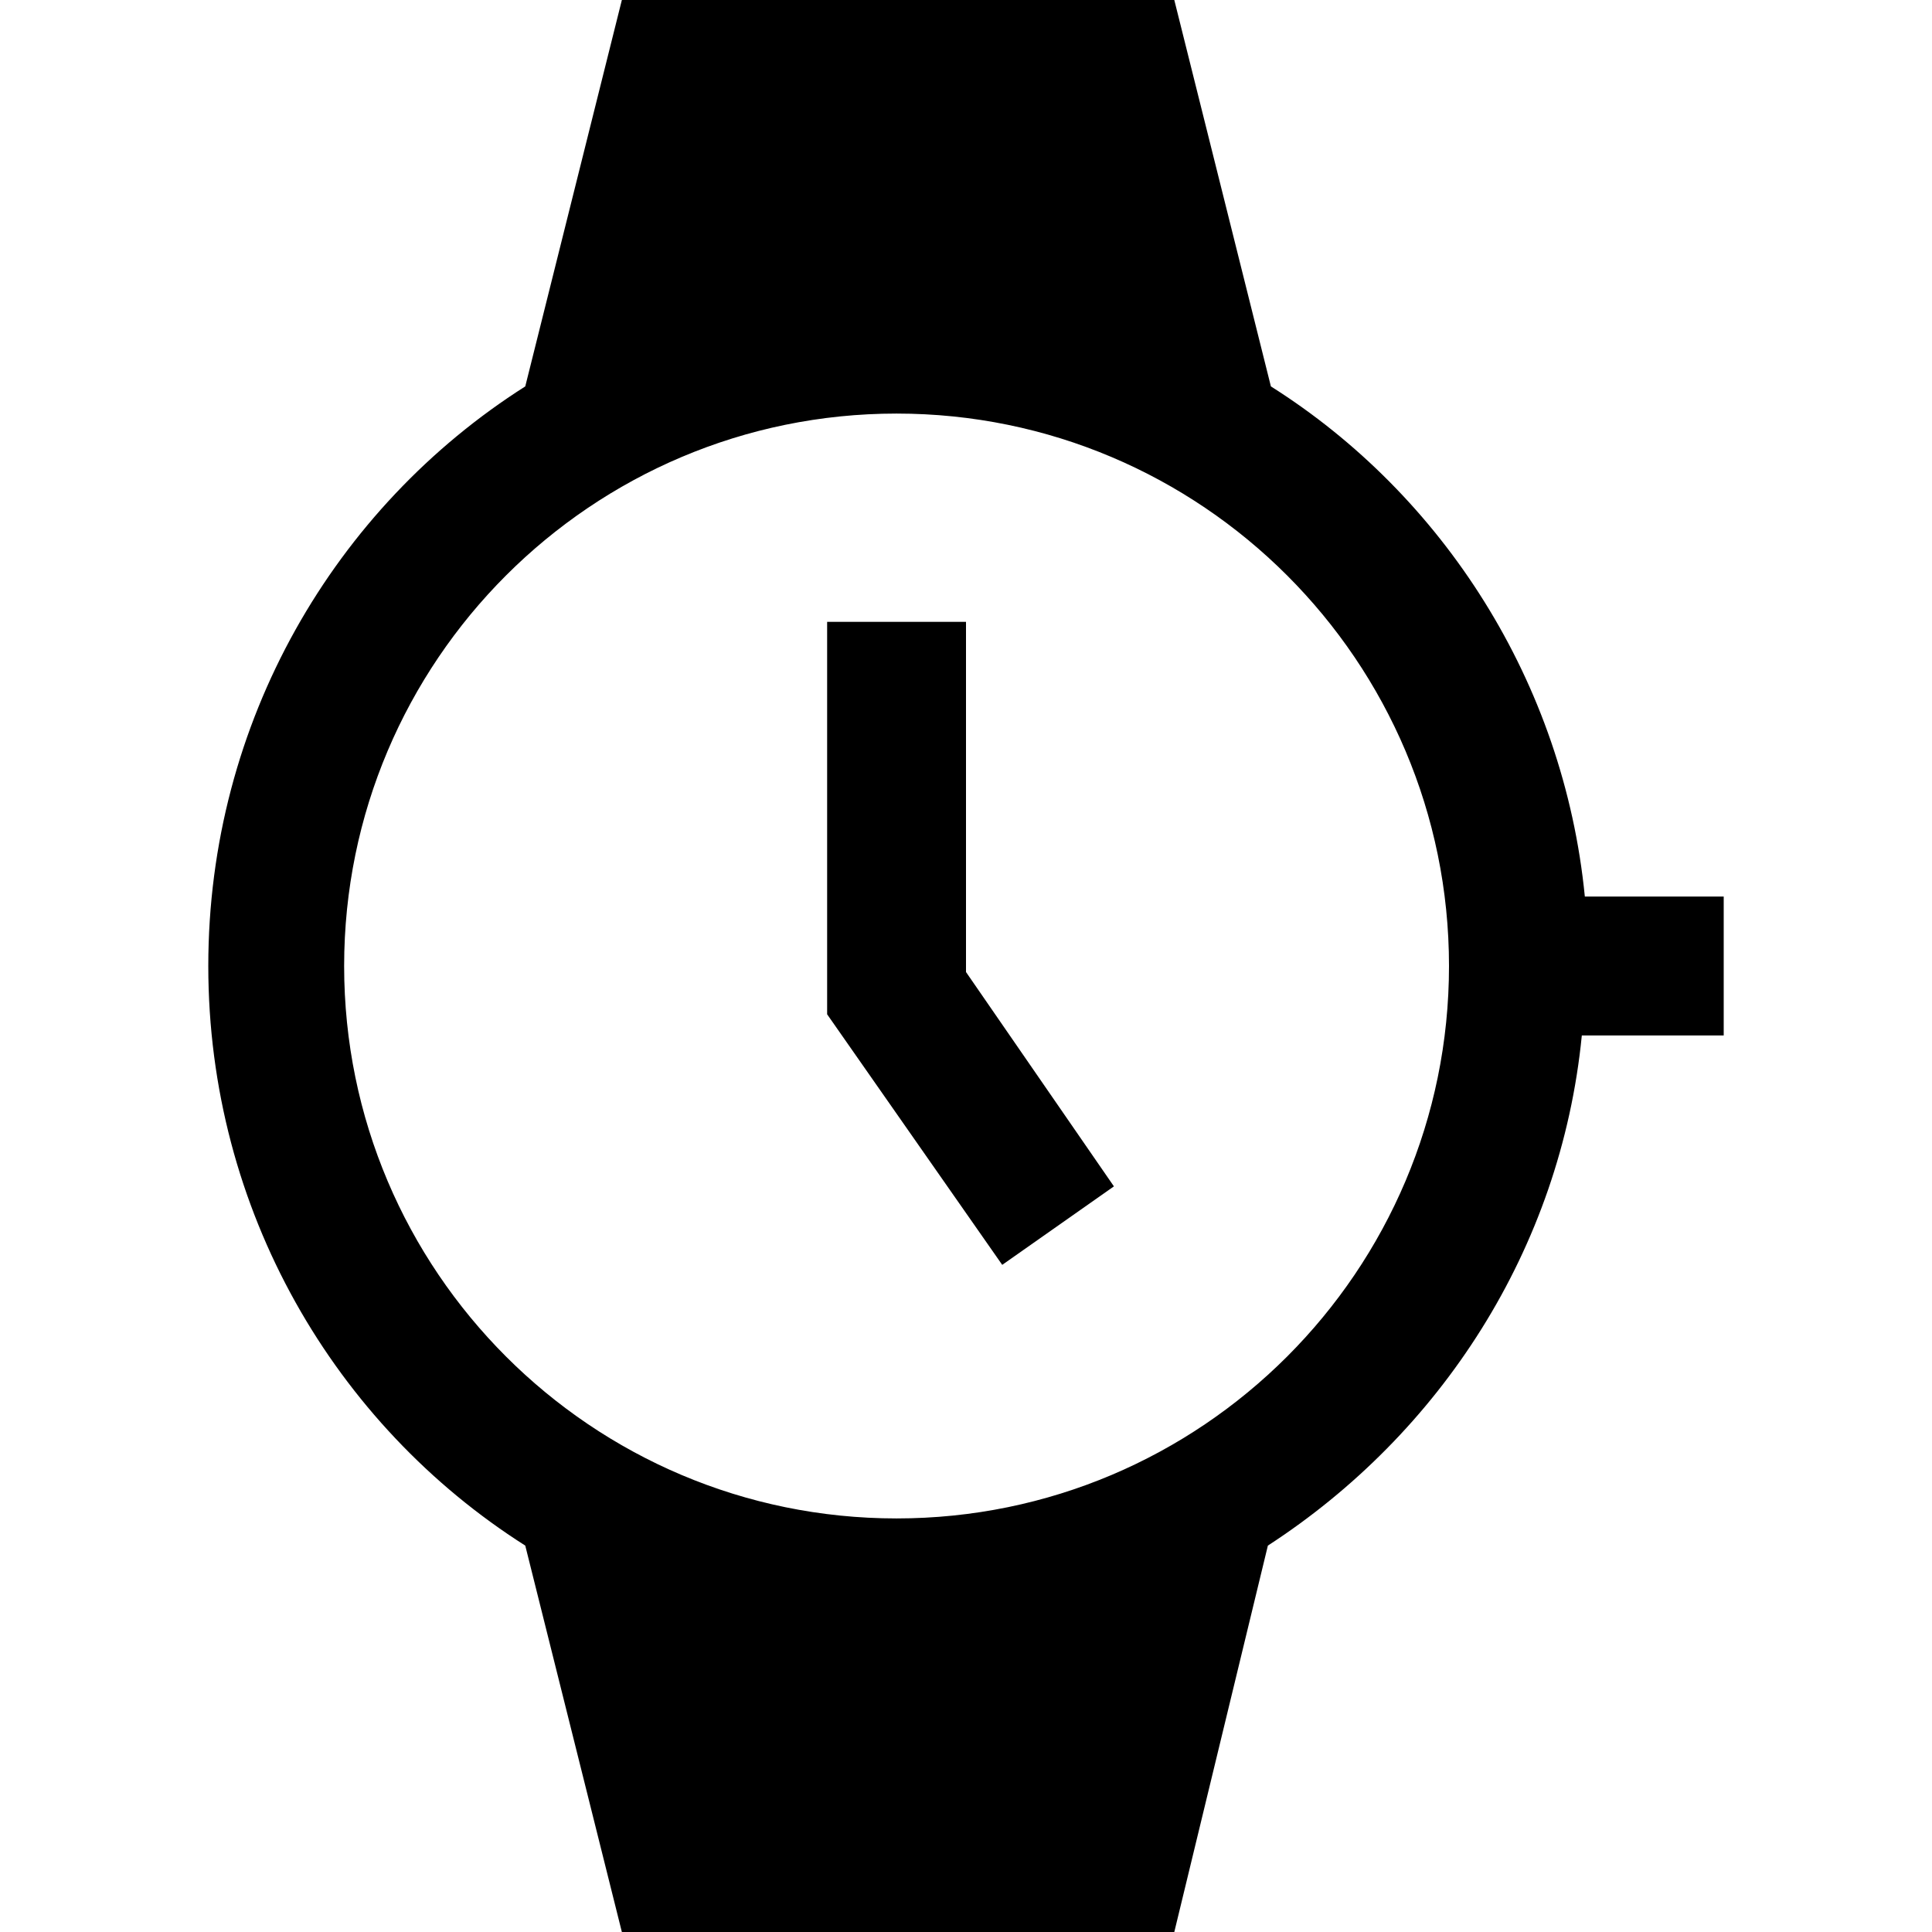
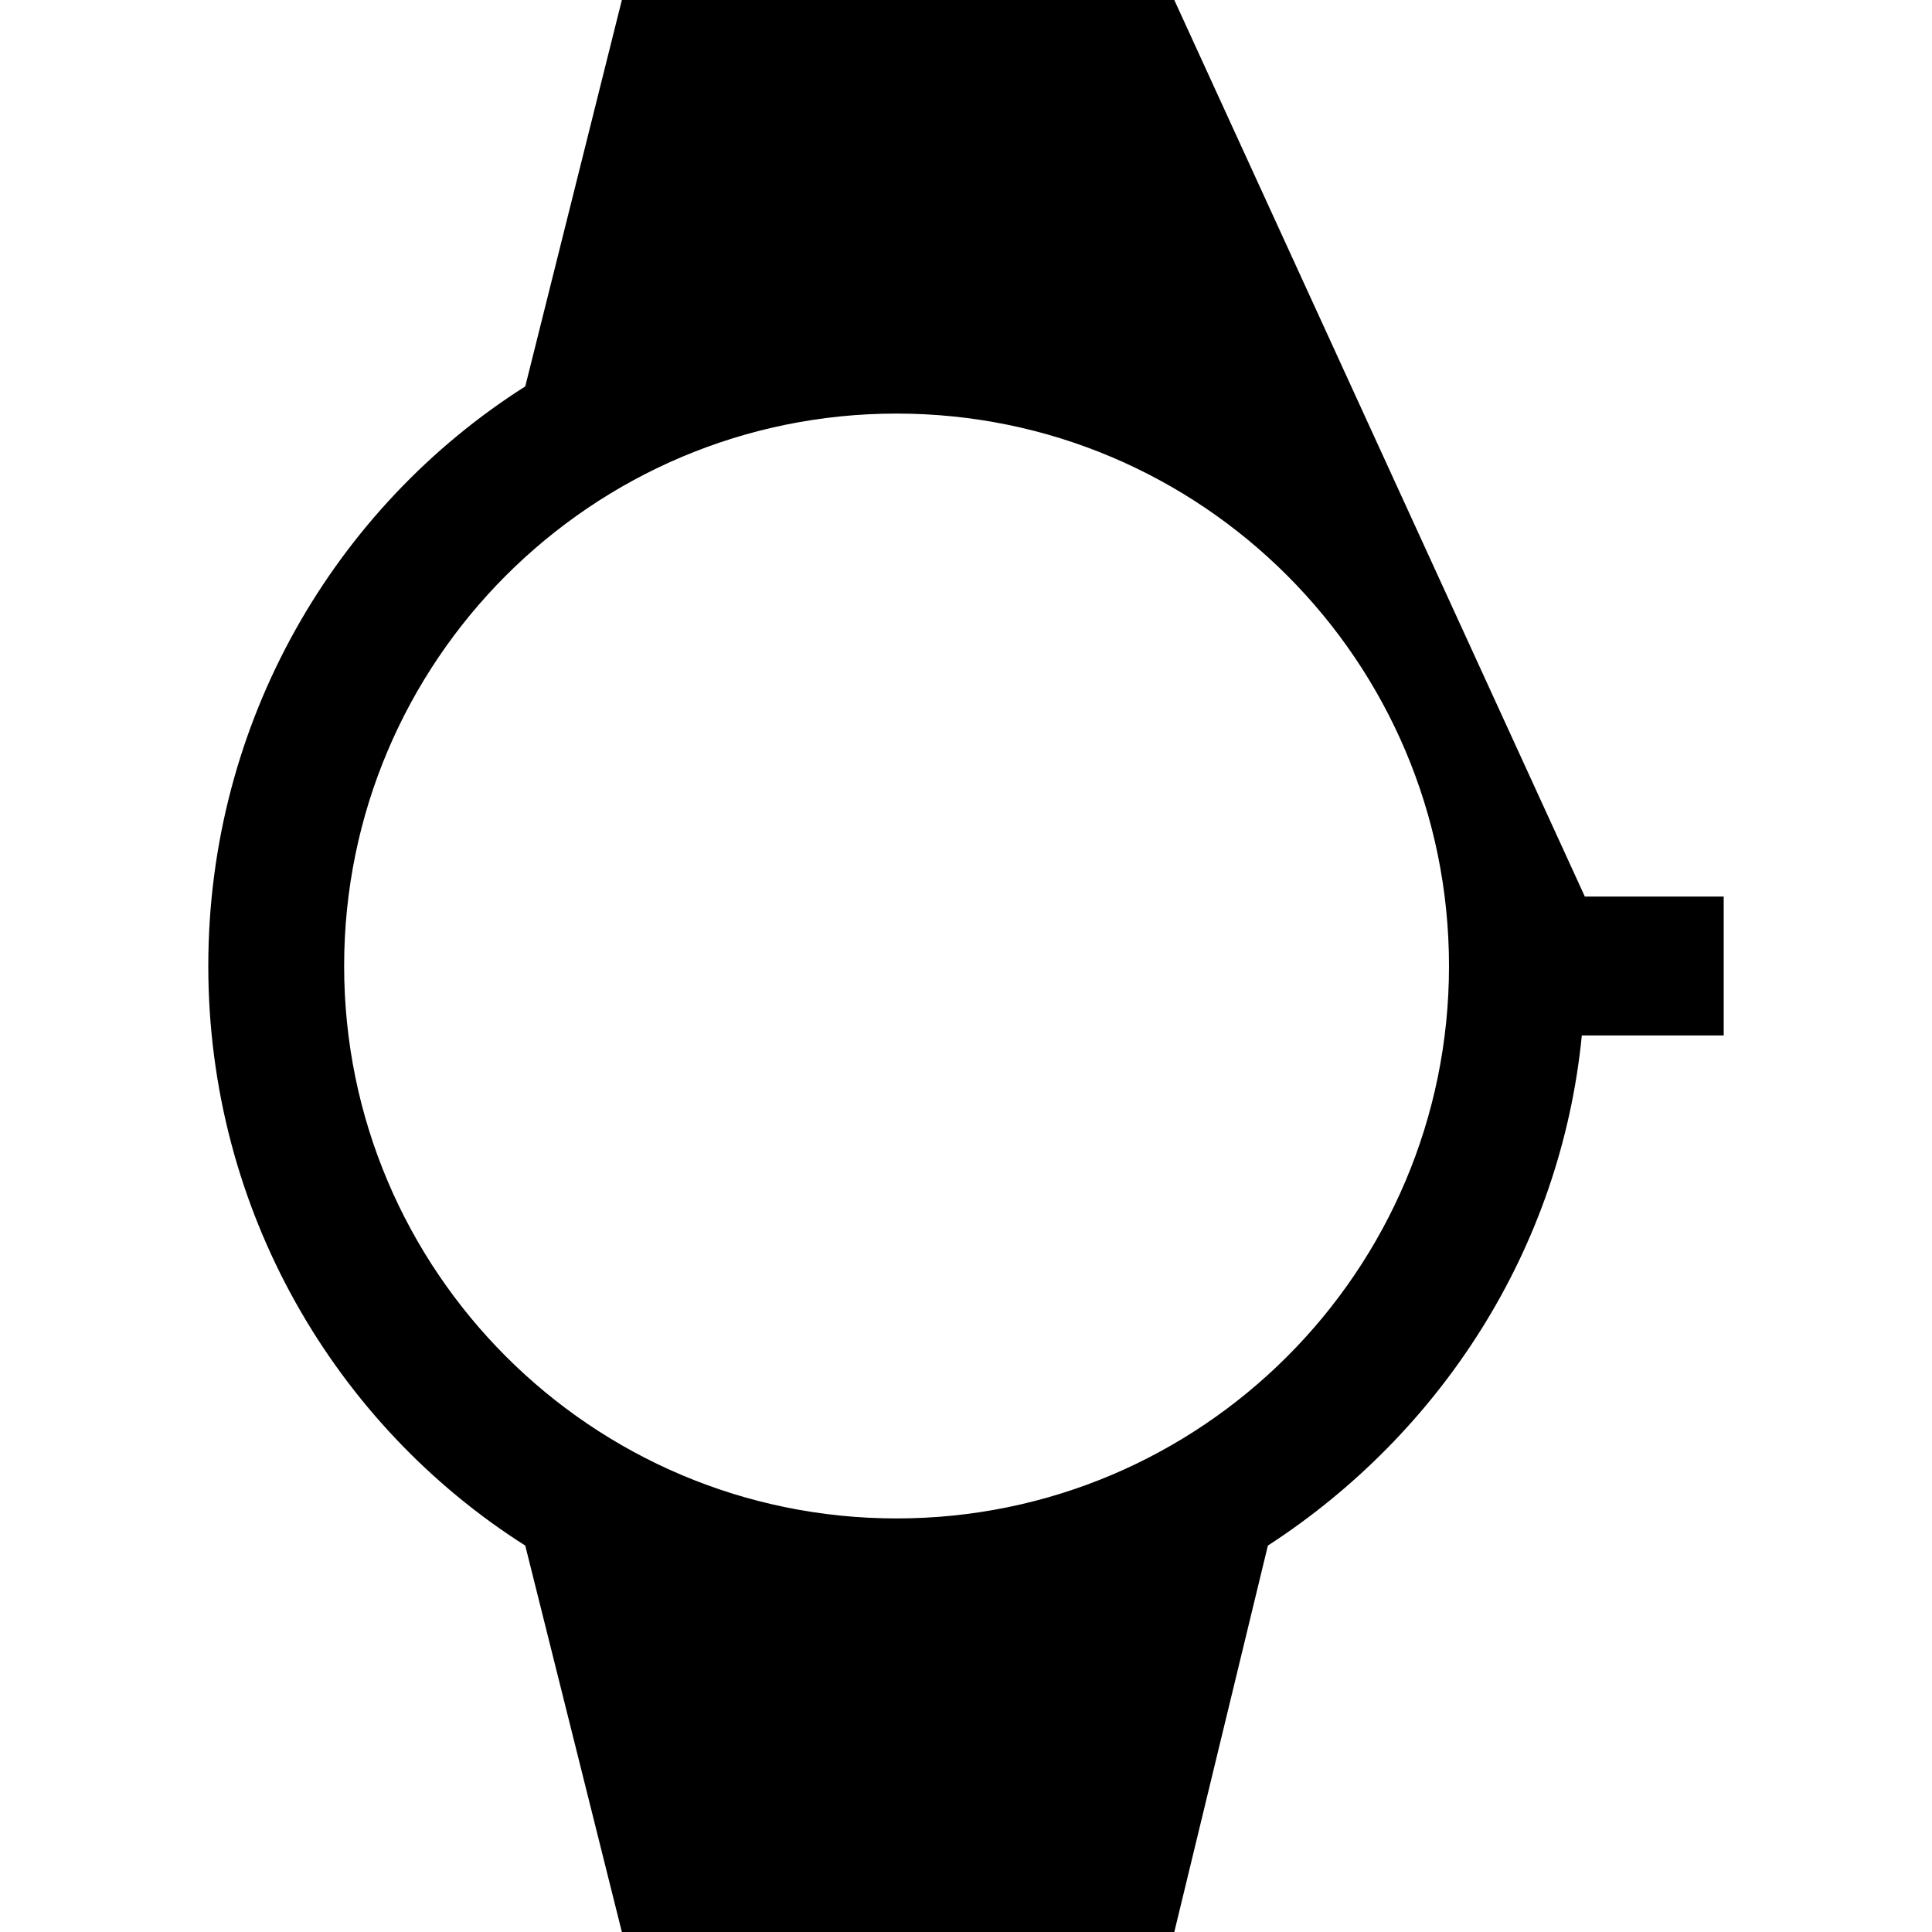
<svg xmlns="http://www.w3.org/2000/svg" version="1.1" id="Capa_1" x="0px" y="0px" viewBox="0 0 64 64" style="enable-background:new 0 0 64 64;" xml:space="preserve" width="500" height="500">
  <g>
    <g>
      <g>
-         <path class="st0" d="M52.5,29.7L52.5,29.7c-0.7-7.1-4.7-13.3-10.4-16.9L38.9,0H20.6l-3.2,12.8C11.1,16.8,6.9,23.9,6.9,32     c0,8.1,4.2,15.2,10.5,19.2L20.6,64h18.3L42,51.2c5.7-3.7,9.7-9.8,10.4-16.9h4.7v-4.6H52.5z M29.7,50.3     c-10.1,0-18.3-8.2-18.3-18.3s8.2-18.3,18.3-18.3S48,21.9,48,32S39.8,50.3,29.7,50.3z" />
+         <path class="st0" d="M52.5,29.7L52.5,29.7L38.9,0H20.6l-3.2,12.8C11.1,16.8,6.9,23.9,6.9,32     c0,8.1,4.2,15.2,10.5,19.2L20.6,64h18.3L42,51.2c5.7-3.7,9.7-9.8,10.4-16.9h4.7v-4.6H52.5z M29.7,50.3     c-10.1,0-18.3-8.2-18.3-18.3s8.2-18.3,18.3-18.3S48,21.9,48,32S39.8,50.3,29.7,50.3z" />
      </g>
    </g>
    <g>
      <g>
-         <polygon class="st0" points="32,32.2 32,20.6 27.4,20.6 27.4,33.6 33.2,41.9 36.9,39.3    " />
-       </g>
+         </g>
    </g>
  </g>
</svg>